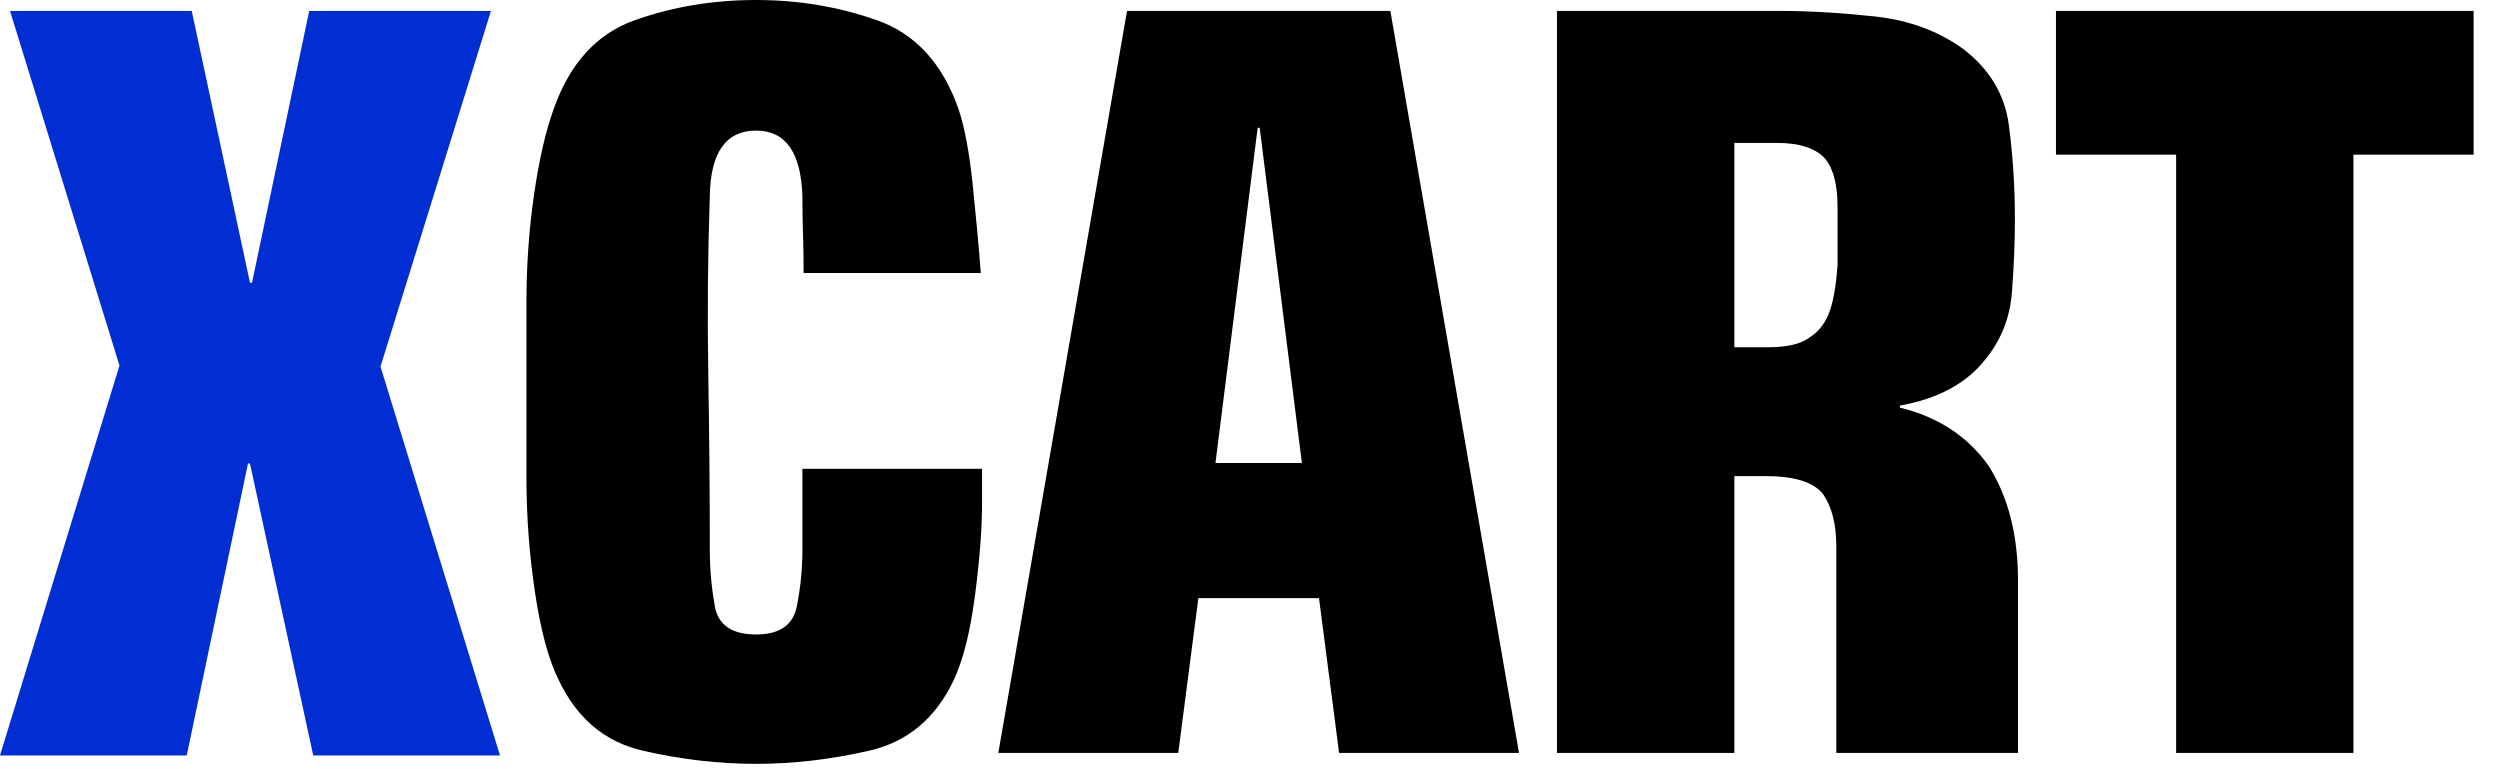
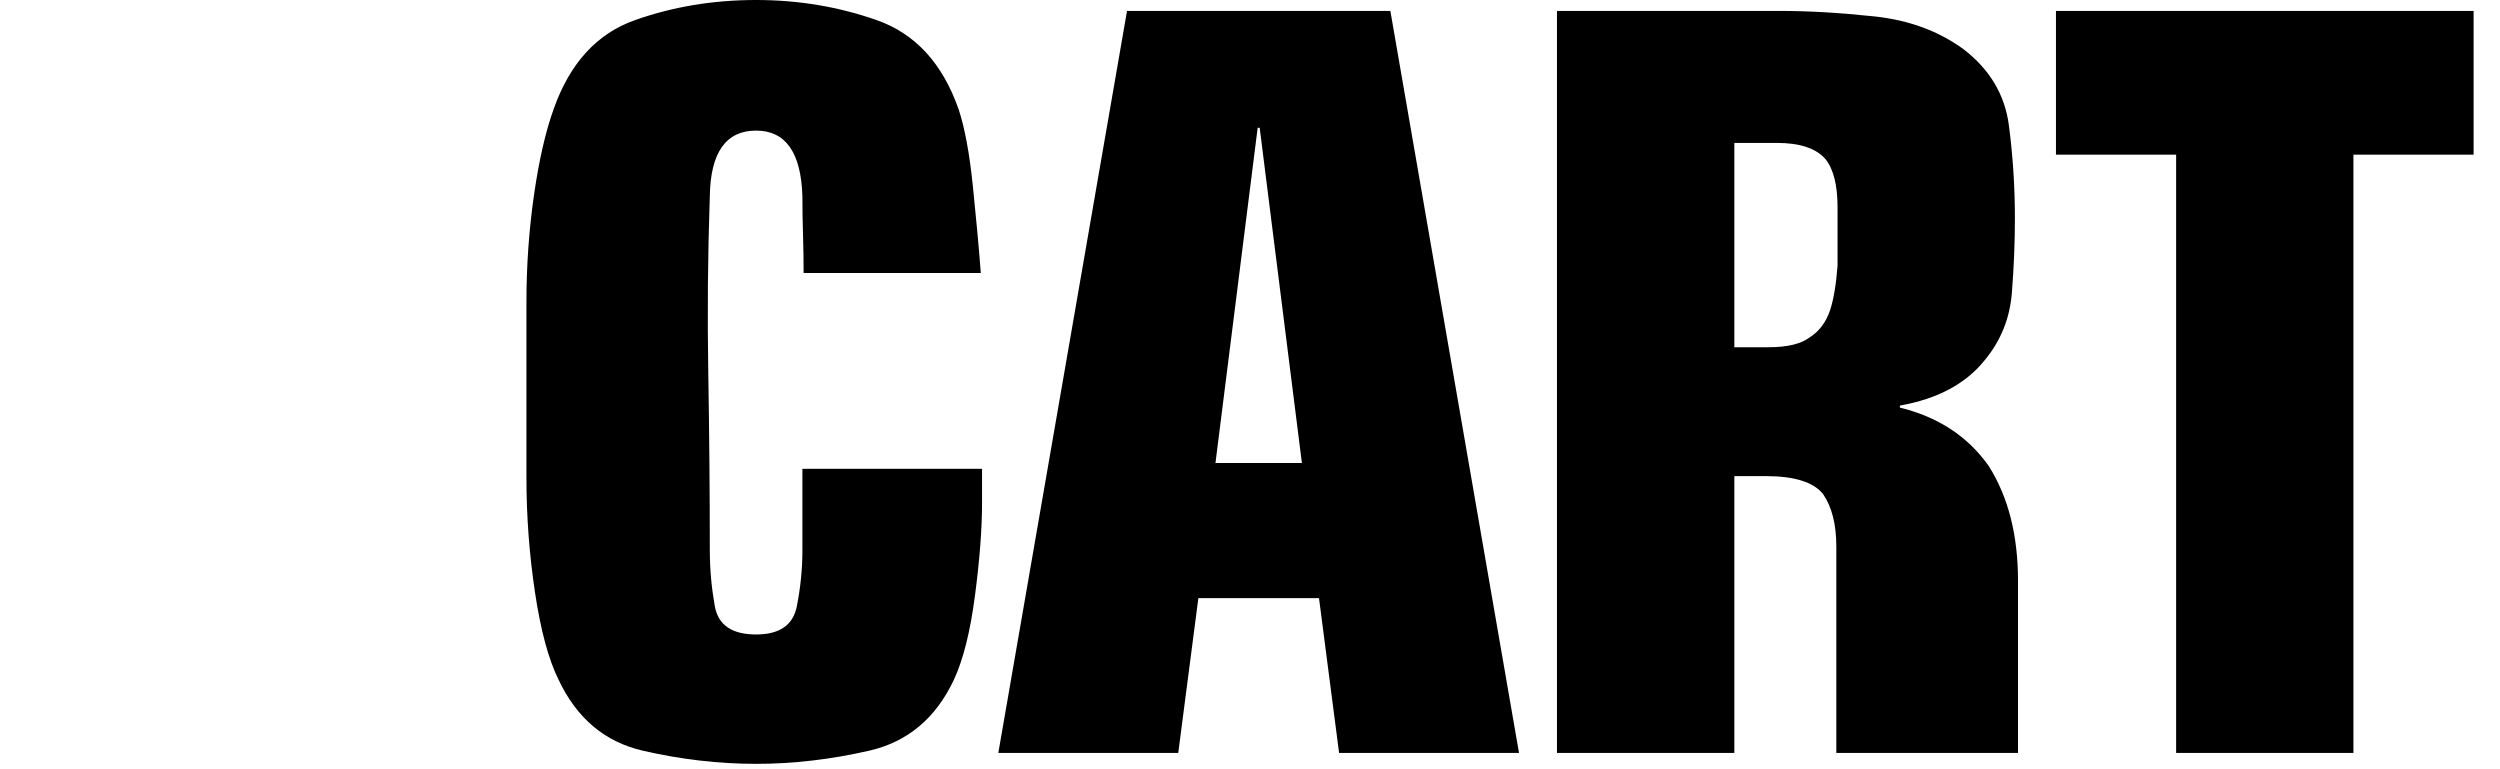
<svg xmlns="http://www.w3.org/2000/svg" width="104" height="32" viewBox="0 0 104 32" fill="none">
  <path fill-rule="evenodd" clip-rule="evenodd" d="M31.456 0C33.216 0 34.892 0.281 36.485 0.842C38.078 1.404 39.21 2.639 39.88 4.549C40.131 5.307 40.327 6.358 40.467 7.703C40.606 9.048 40.718 10.266 40.802 11.358H33.431C33.431 10.854 33.422 10.329 33.406 9.783C33.388 9.237 33.38 8.698 33.38 8.165C33.324 6.344 32.682 5.433 31.454 5.433C30.198 5.433 29.556 6.343 29.528 8.164C29.444 10.628 29.423 13.092 29.465 15.557C29.506 18.021 29.528 20.471 29.528 22.907C29.528 23.664 29.597 24.434 29.736 25.218C29.877 26.002 30.449 26.394 31.454 26.394C32.431 26.394 32.996 26.002 33.149 25.218C33.303 24.433 33.38 23.663 33.38 22.906V19.502H40.853V20.93C40.853 21.995 40.755 23.277 40.559 24.776C40.364 26.275 40.07 27.445 39.679 28.285C38.924 29.884 37.75 30.865 36.157 31.229C34.563 31.593 32.998 31.776 31.461 31.776C29.895 31.776 28.323 31.593 26.743 31.229C25.164 30.865 23.997 29.884 23.242 28.287C22.822 27.446 22.494 26.235 22.257 24.651C22.019 23.068 21.9 21.478 21.9 19.88V12.567C21.9 11.054 22.005 9.569 22.214 8.112C22.424 6.655 22.697 5.464 23.032 4.539C23.703 2.634 24.828 1.401 26.405 0.841C27.985 0.28 29.668 0 31.456 0ZM57.839 0.454L63.191 31.322H55.706L54.87 24.881H49.852L49.015 31.322H41.53L46.884 0.454H57.839ZM74.043 0.454C75.246 0.454 76.561 0.531 77.987 0.684C79.415 0.838 80.645 1.292 81.68 2.045C82.771 2.883 83.401 3.938 83.569 5.208C83.736 6.478 83.82 7.77 83.82 9.082C83.82 10.087 83.778 11.12 83.694 12.181C83.61 13.242 83.233 14.178 82.561 14.987C81.778 15.965 80.603 16.593 79.036 16.872V16.956C80.631 17.347 81.863 18.156 82.731 19.385C83.543 20.67 83.949 22.261 83.949 24.16V31.322H76.391V22.737C76.391 21.816 76.208 21.09 75.844 20.56C75.453 20.058 74.654 19.806 73.451 19.806H72.149V31.322H64.77V0.454H74.043ZM102.902 0.454V6.433H97.903V31.322H90.527V6.433H85.528V0.454H102.902ZM52.403 5.317H52.319L50.563 19.262H54.159L52.403 5.317ZM73.917 5.945H72.149V14.445H73.574C74.358 14.445 74.931 14.306 75.294 14.027C75.686 13.776 75.966 13.399 76.134 12.896C76.28 12.45 76.383 11.835 76.442 11.054V8.625C76.442 7.703 76.274 7.033 75.937 6.615C75.544 6.168 74.871 5.945 73.917 5.945Z" fill="black" />
-   <path fill-rule="evenodd" clip-rule="evenodd" d="M10.483 11.762H10.399L7.977 0.458H0.418L4.97 15.207L0 31.426H7.768L10.316 19.283H10.399L13.03 31.426H20.799L15.829 15.249L20.423 0.458H12.863L10.483 11.762Z" fill="#002ED3" />
</svg>